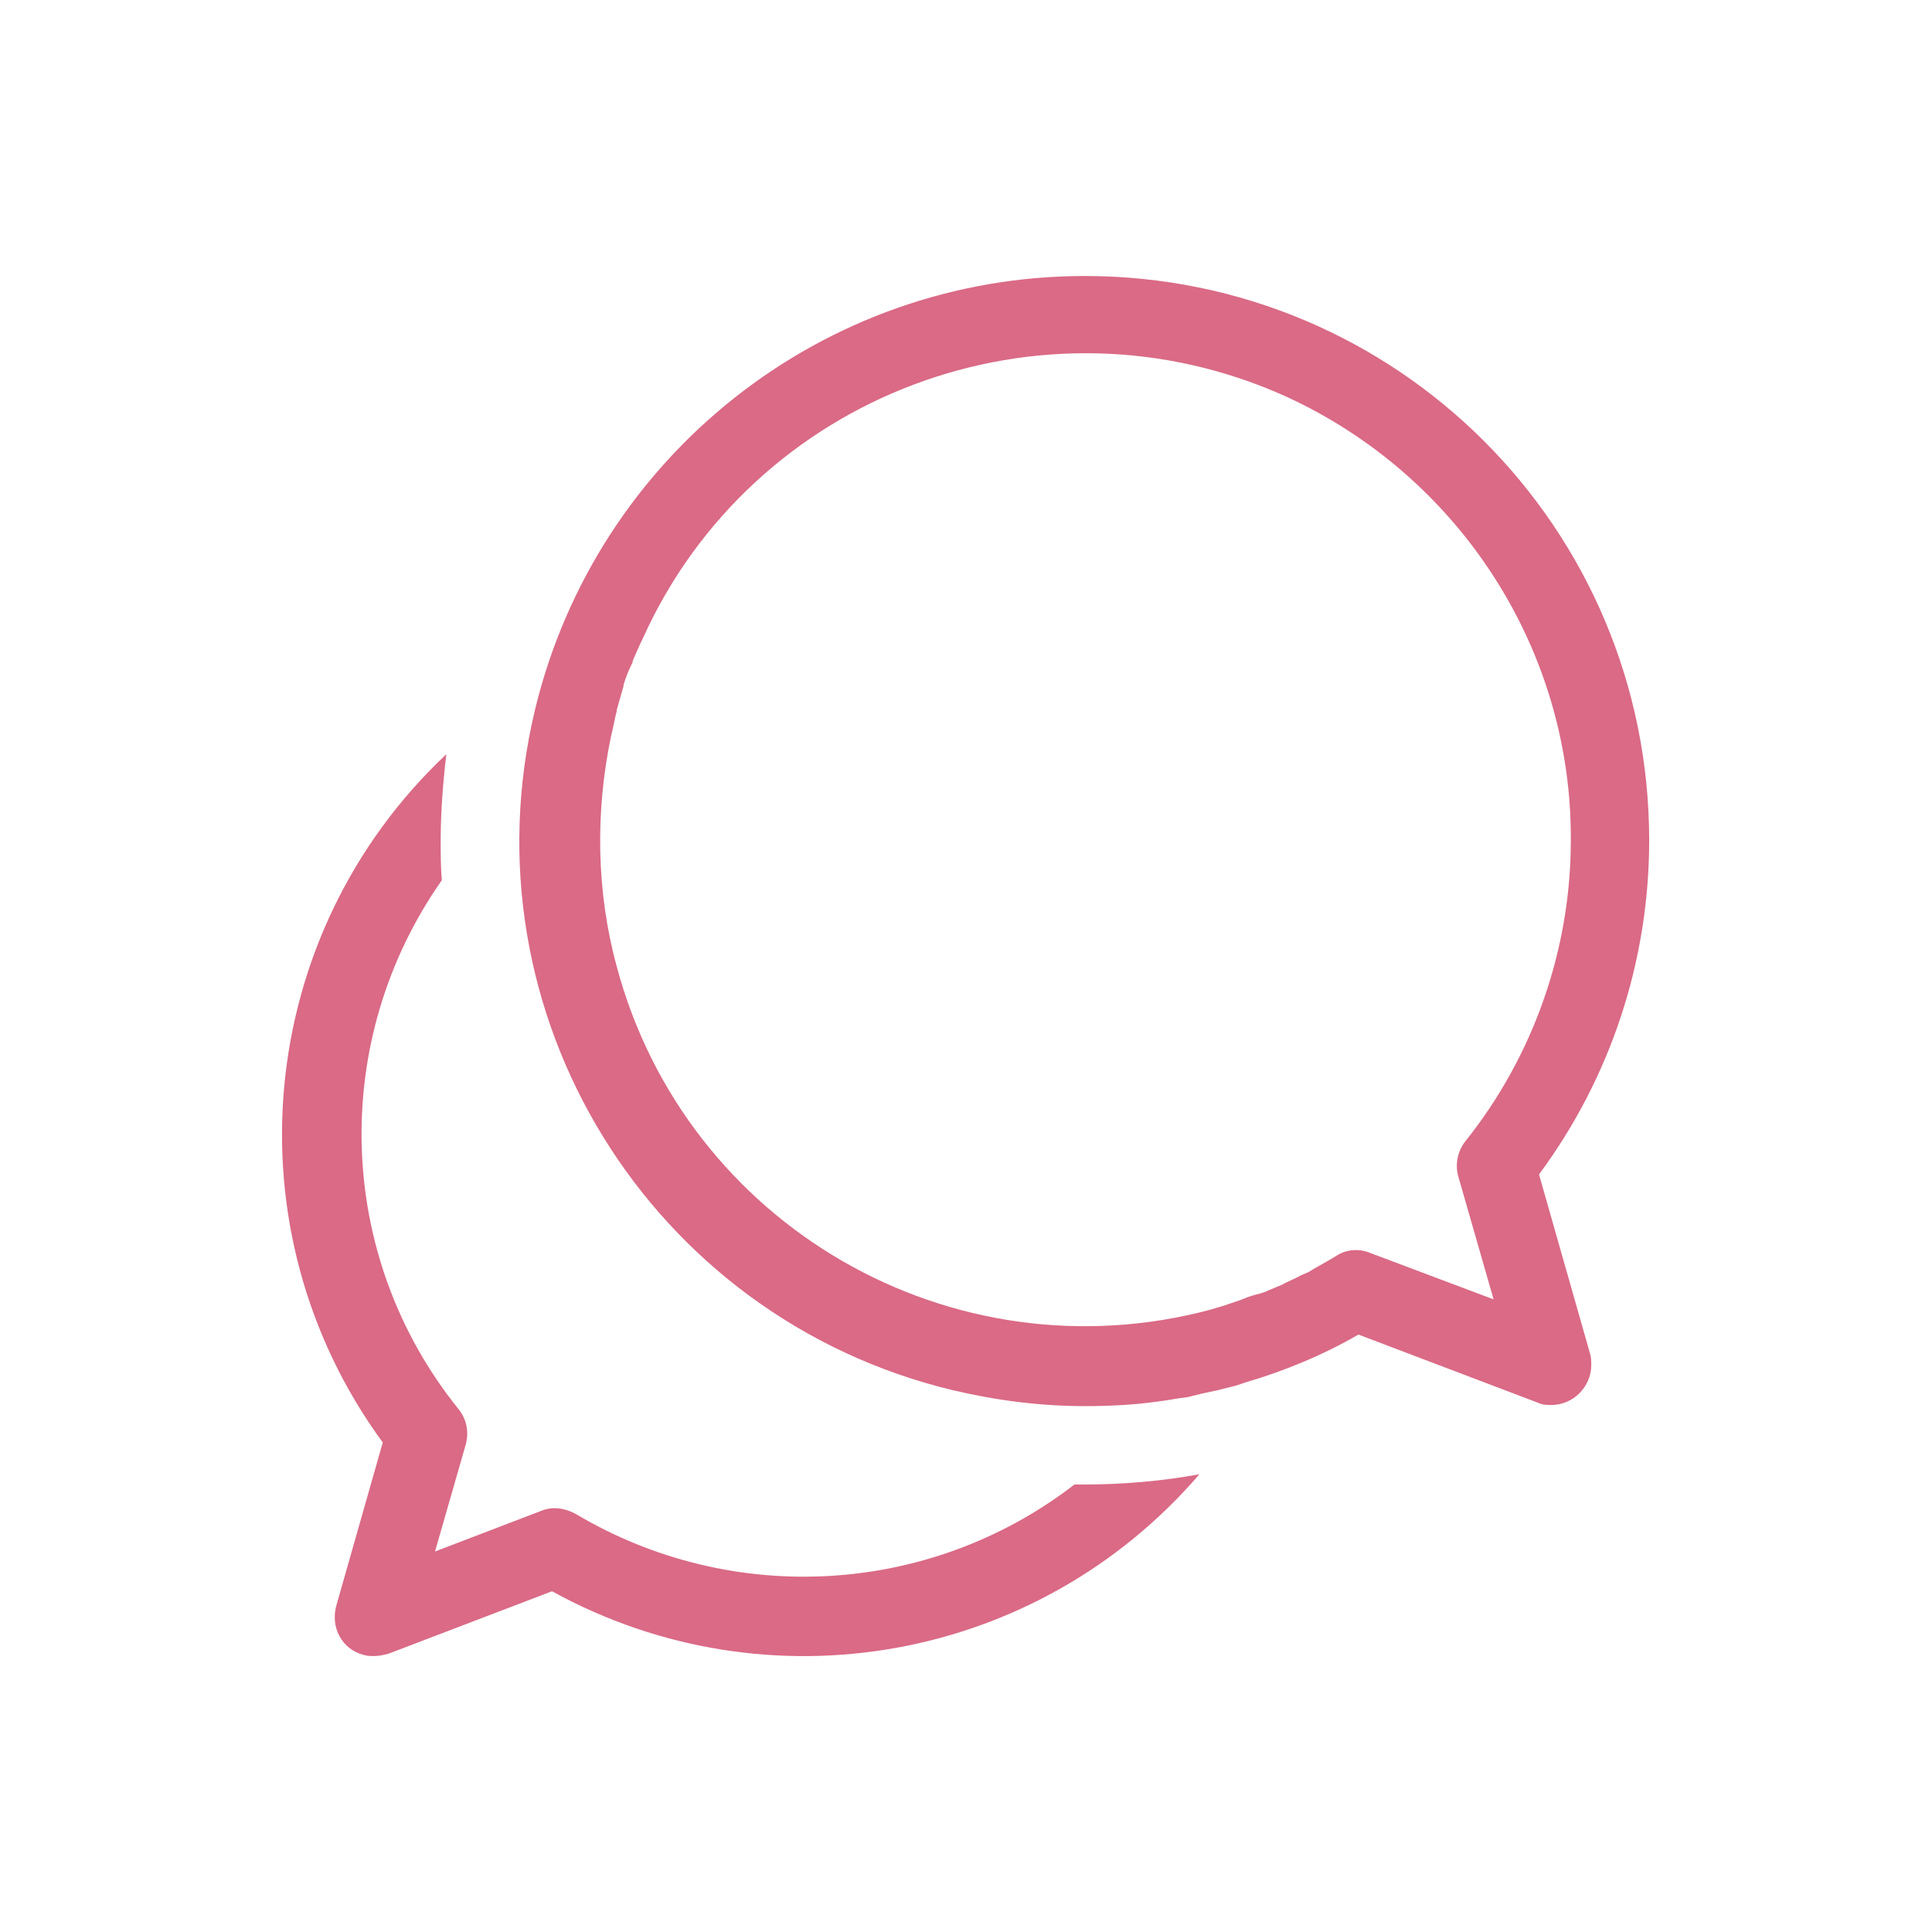
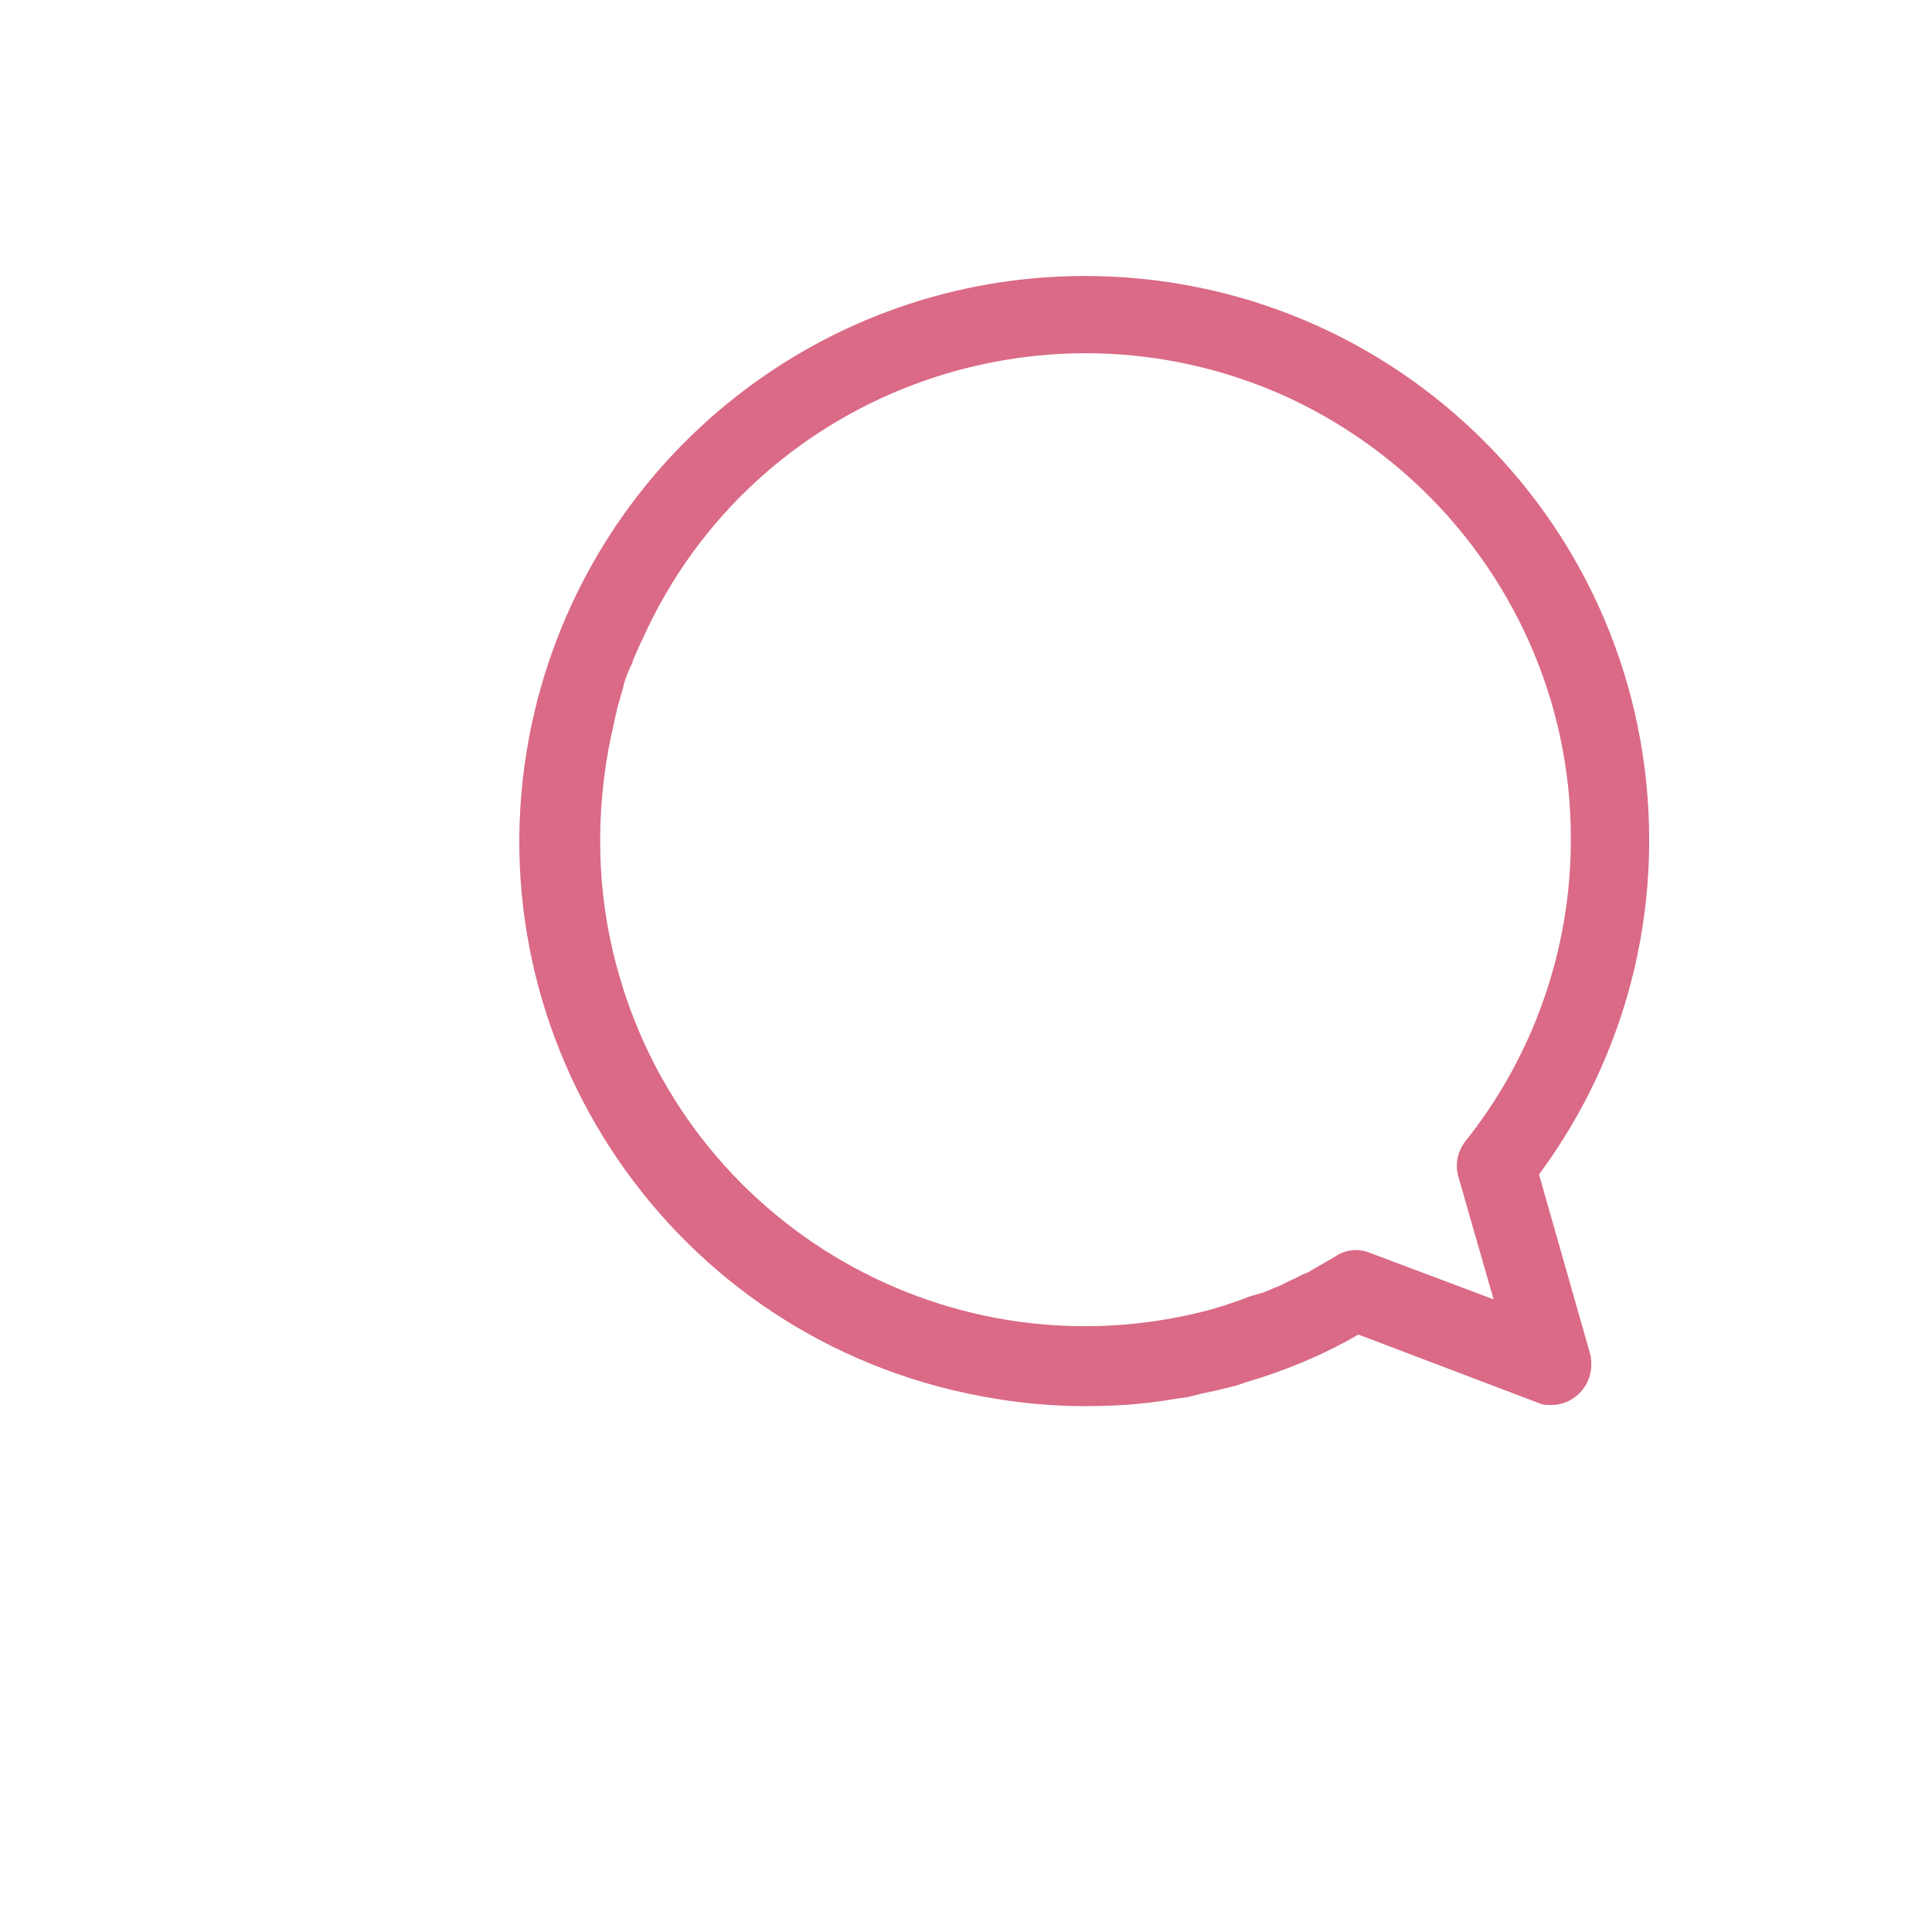
<svg xmlns="http://www.w3.org/2000/svg" version="1.1" id="Ebene_1" x="0px" y="0px" viewBox="0 0 170.1 170.1" style="enable-background:new 0 0 170.1 170.1;" xml:space="preserve">
  <style type="text/css">
	.st0{fill:#DA6A86;}
</style>
  <title>icons</title>
  <path class="st0" d="M95.5,24.3c-23,0-43,15.8-48.4,38.2l0,0c-6.4,26.7,10.1,53.5,36.8,59.9c3.8,0.9,7.7,1.4,11.6,1.4  c2.1,0,4.3-0.1,6.4-0.4c0.9-0.1,1.8-0.3,2.7-0.4l1.2-0.3l1.4-0.3l1.6-0.4l0.9-0.3c3.4-1,6.8-2.4,9.9-4.2l15.8,6  c0.4,0.2,0.8,0.2,1.2,0.2c1.9,0,3.5-1.6,3.5-3.5c0-0.3,0-0.7-0.1-1l-4.5-15.8c6.3-8.5,9.7-18.8,9.7-29.4  C145.2,46.5,123,24.3,95.5,24.3z M129,100.5c-0.7,0.9-0.9,2.1-0.6,3.1l3.1,10.8l-10.9-4.1c-1-0.4-2.1-0.3-3,0.3  c-0.8,0.5-1.6,0.9-2.4,1.4l-0.7,0.3c-0.5,0.3-1.1,0.5-1.6,0.8l-1.2,0.5c-0.4,0.2-0.8,0.3-1.2,0.4s-0.9,0.3-1.4,0.5l-0.9,0.3  c-0.5,0.2-1,0.3-1.6,0.5c-22.8,6.1-46.2-7.4-52.3-30.2c-1.8-6.6-1.9-13.6-0.5-20.3c0.2-0.7,0.3-1.5,0.5-2.2v-0.1  c0.2-0.7,0.4-1.4,0.6-2.1c0,0,0-0.1,0-0.1c0.2-0.7,0.5-1.4,0.8-2v-0.1c0.3-0.7,0.6-1.4,0.9-2c9.7-21.5,35.1-31,56.6-21.3  c15.3,7,25.2,22.3,25.1,39.1C138.3,83.6,135,93,129,100.5z" />
-   <path class="st0" d="M94.6,130.7c-12.7,9.8-30.1,10.8-43.9,2.6c-0.9-0.5-2-0.7-3-0.3l-9.4,3.6l2.7-9.4c0.3-1.1,0.1-2.2-0.6-3.1  C29.5,110.6,29,91.6,38.9,77.5c-0.1-1.2-0.1-2.3-0.1-3.5c0-2.5,0.2-5.1,0.5-7.6C22.4,82.3,20,108.3,33.7,127l-4.1,14.4  c-0.5,1.9,0.5,3.8,2.4,4.3c0.3,0.1,0.6,0.1,1,0.1c0.4,0,0.8-0.1,1.2-0.2l14.4-5.5c19.1,10.5,42.8,6.2,57-10.3  c-3.3,0.6-6.7,0.9-10.1,0.9L94.6,130.7z" />
</svg>